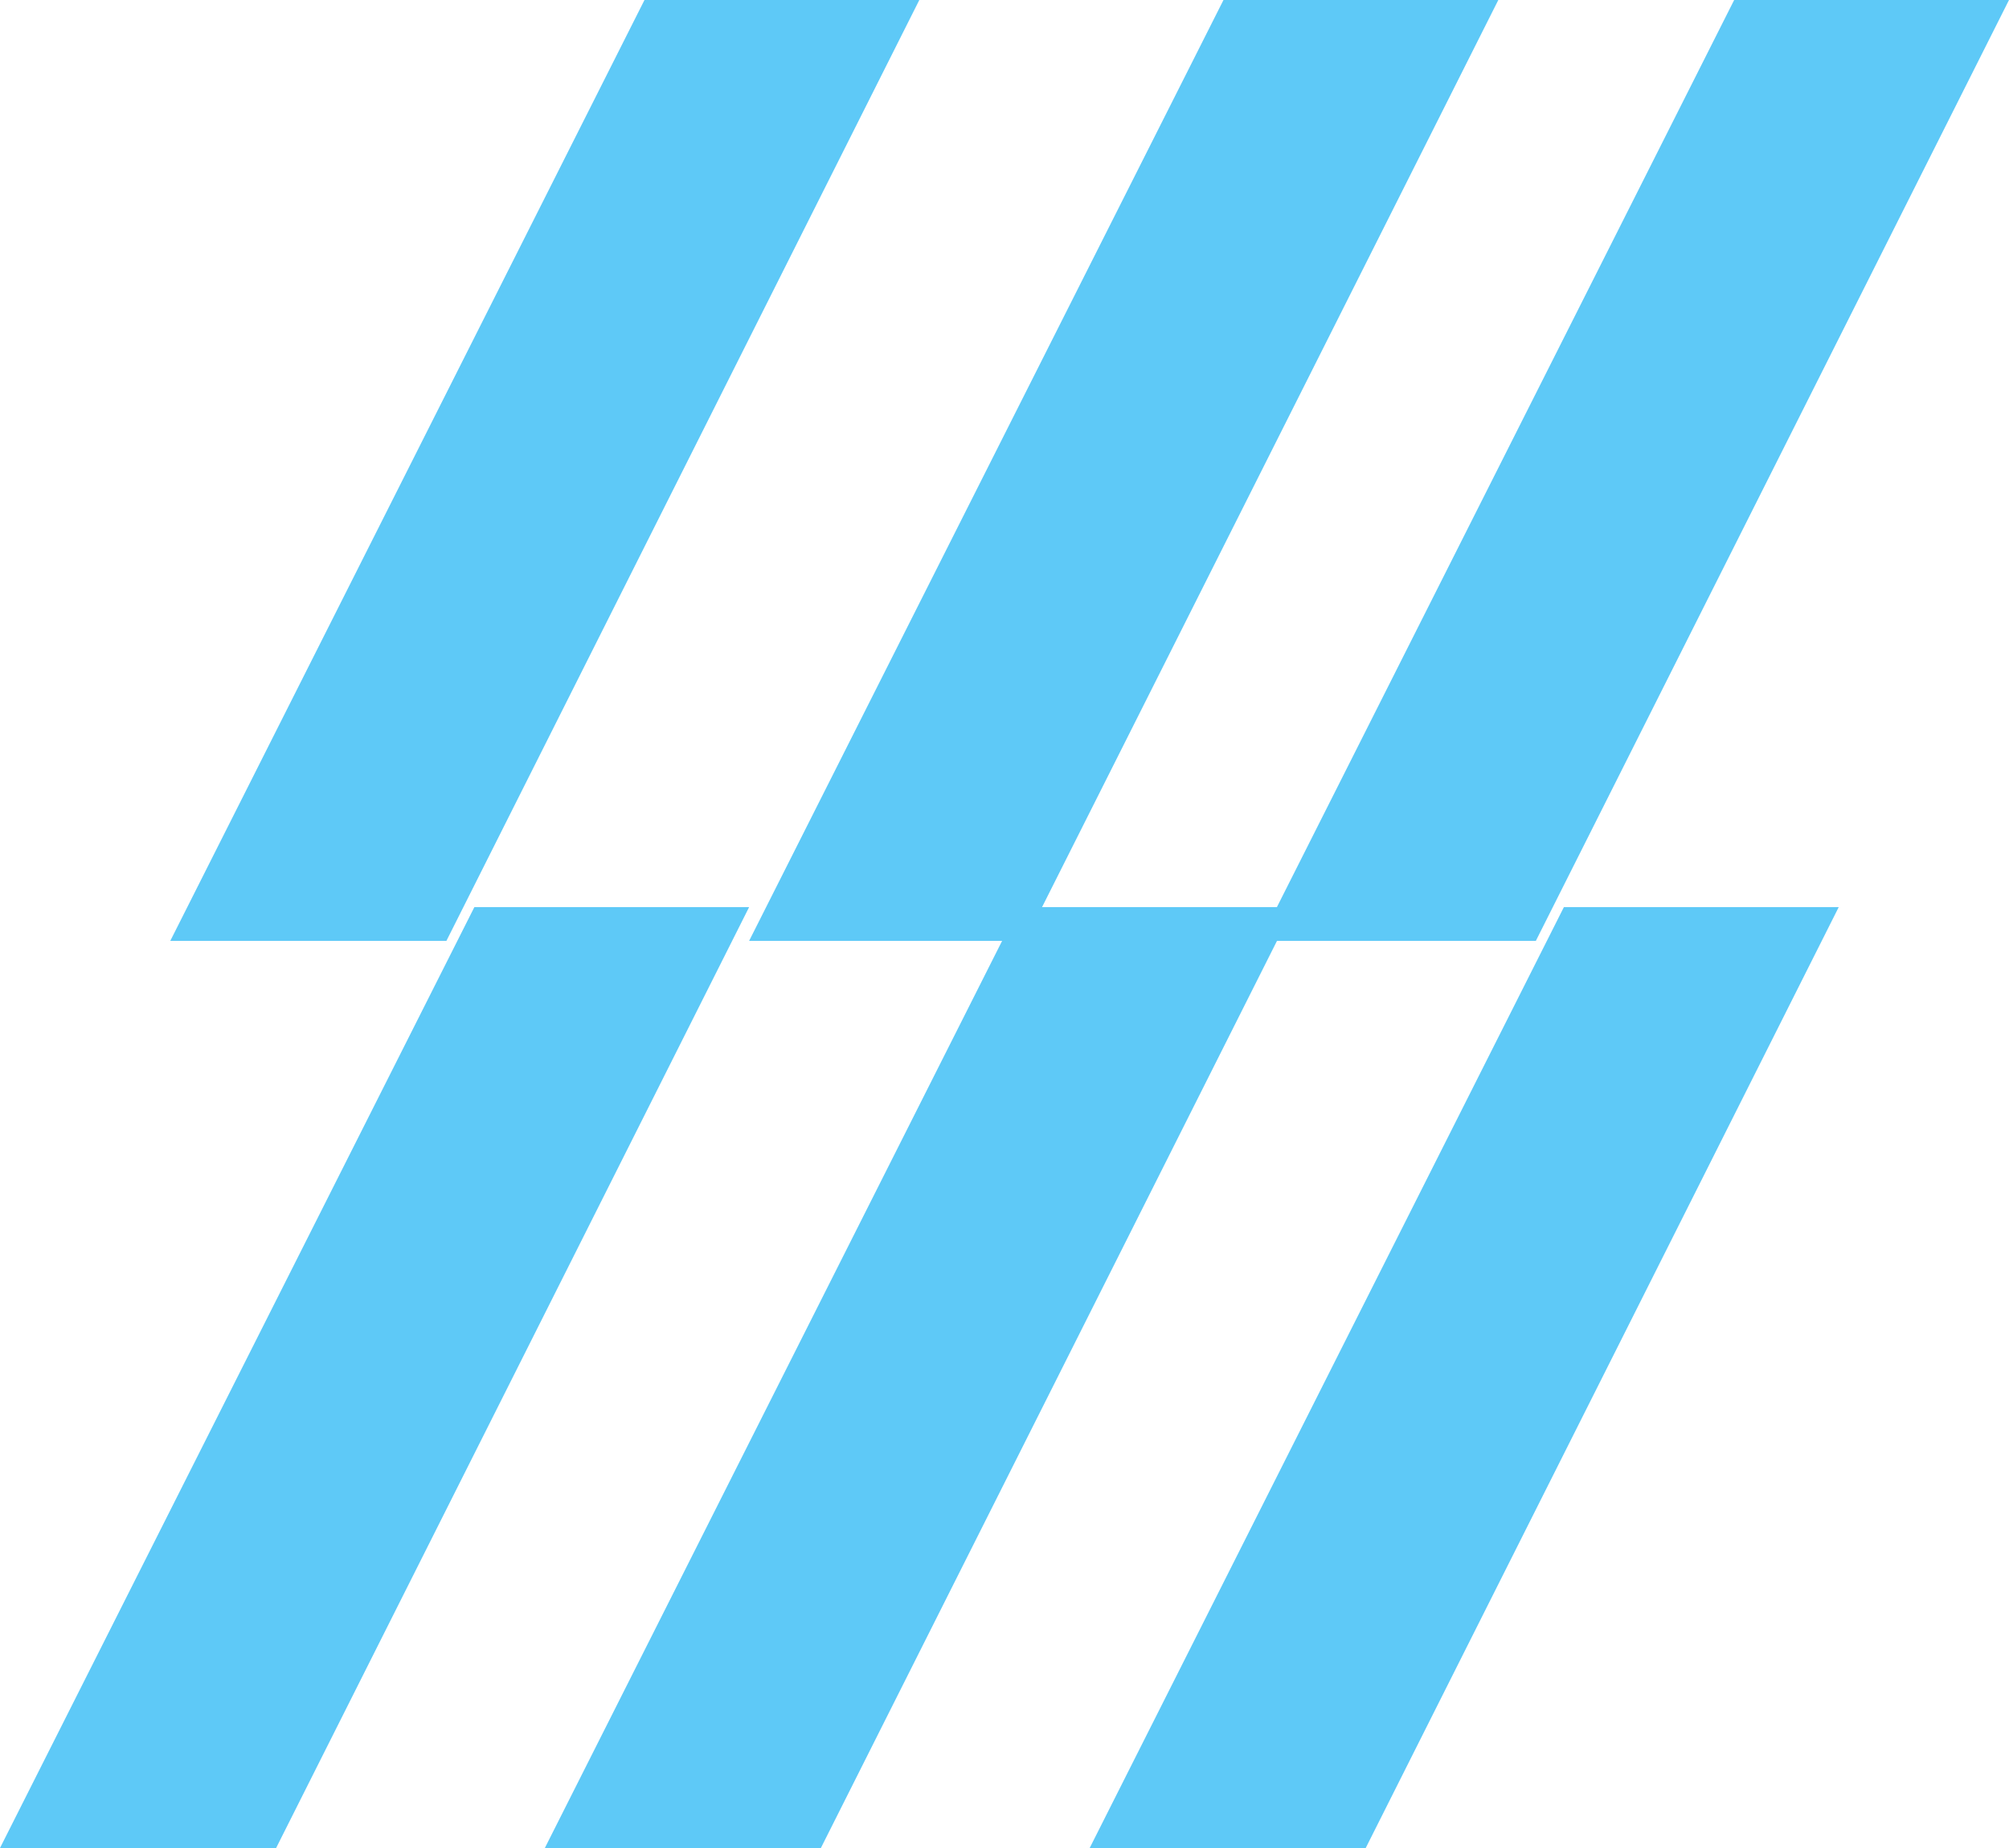
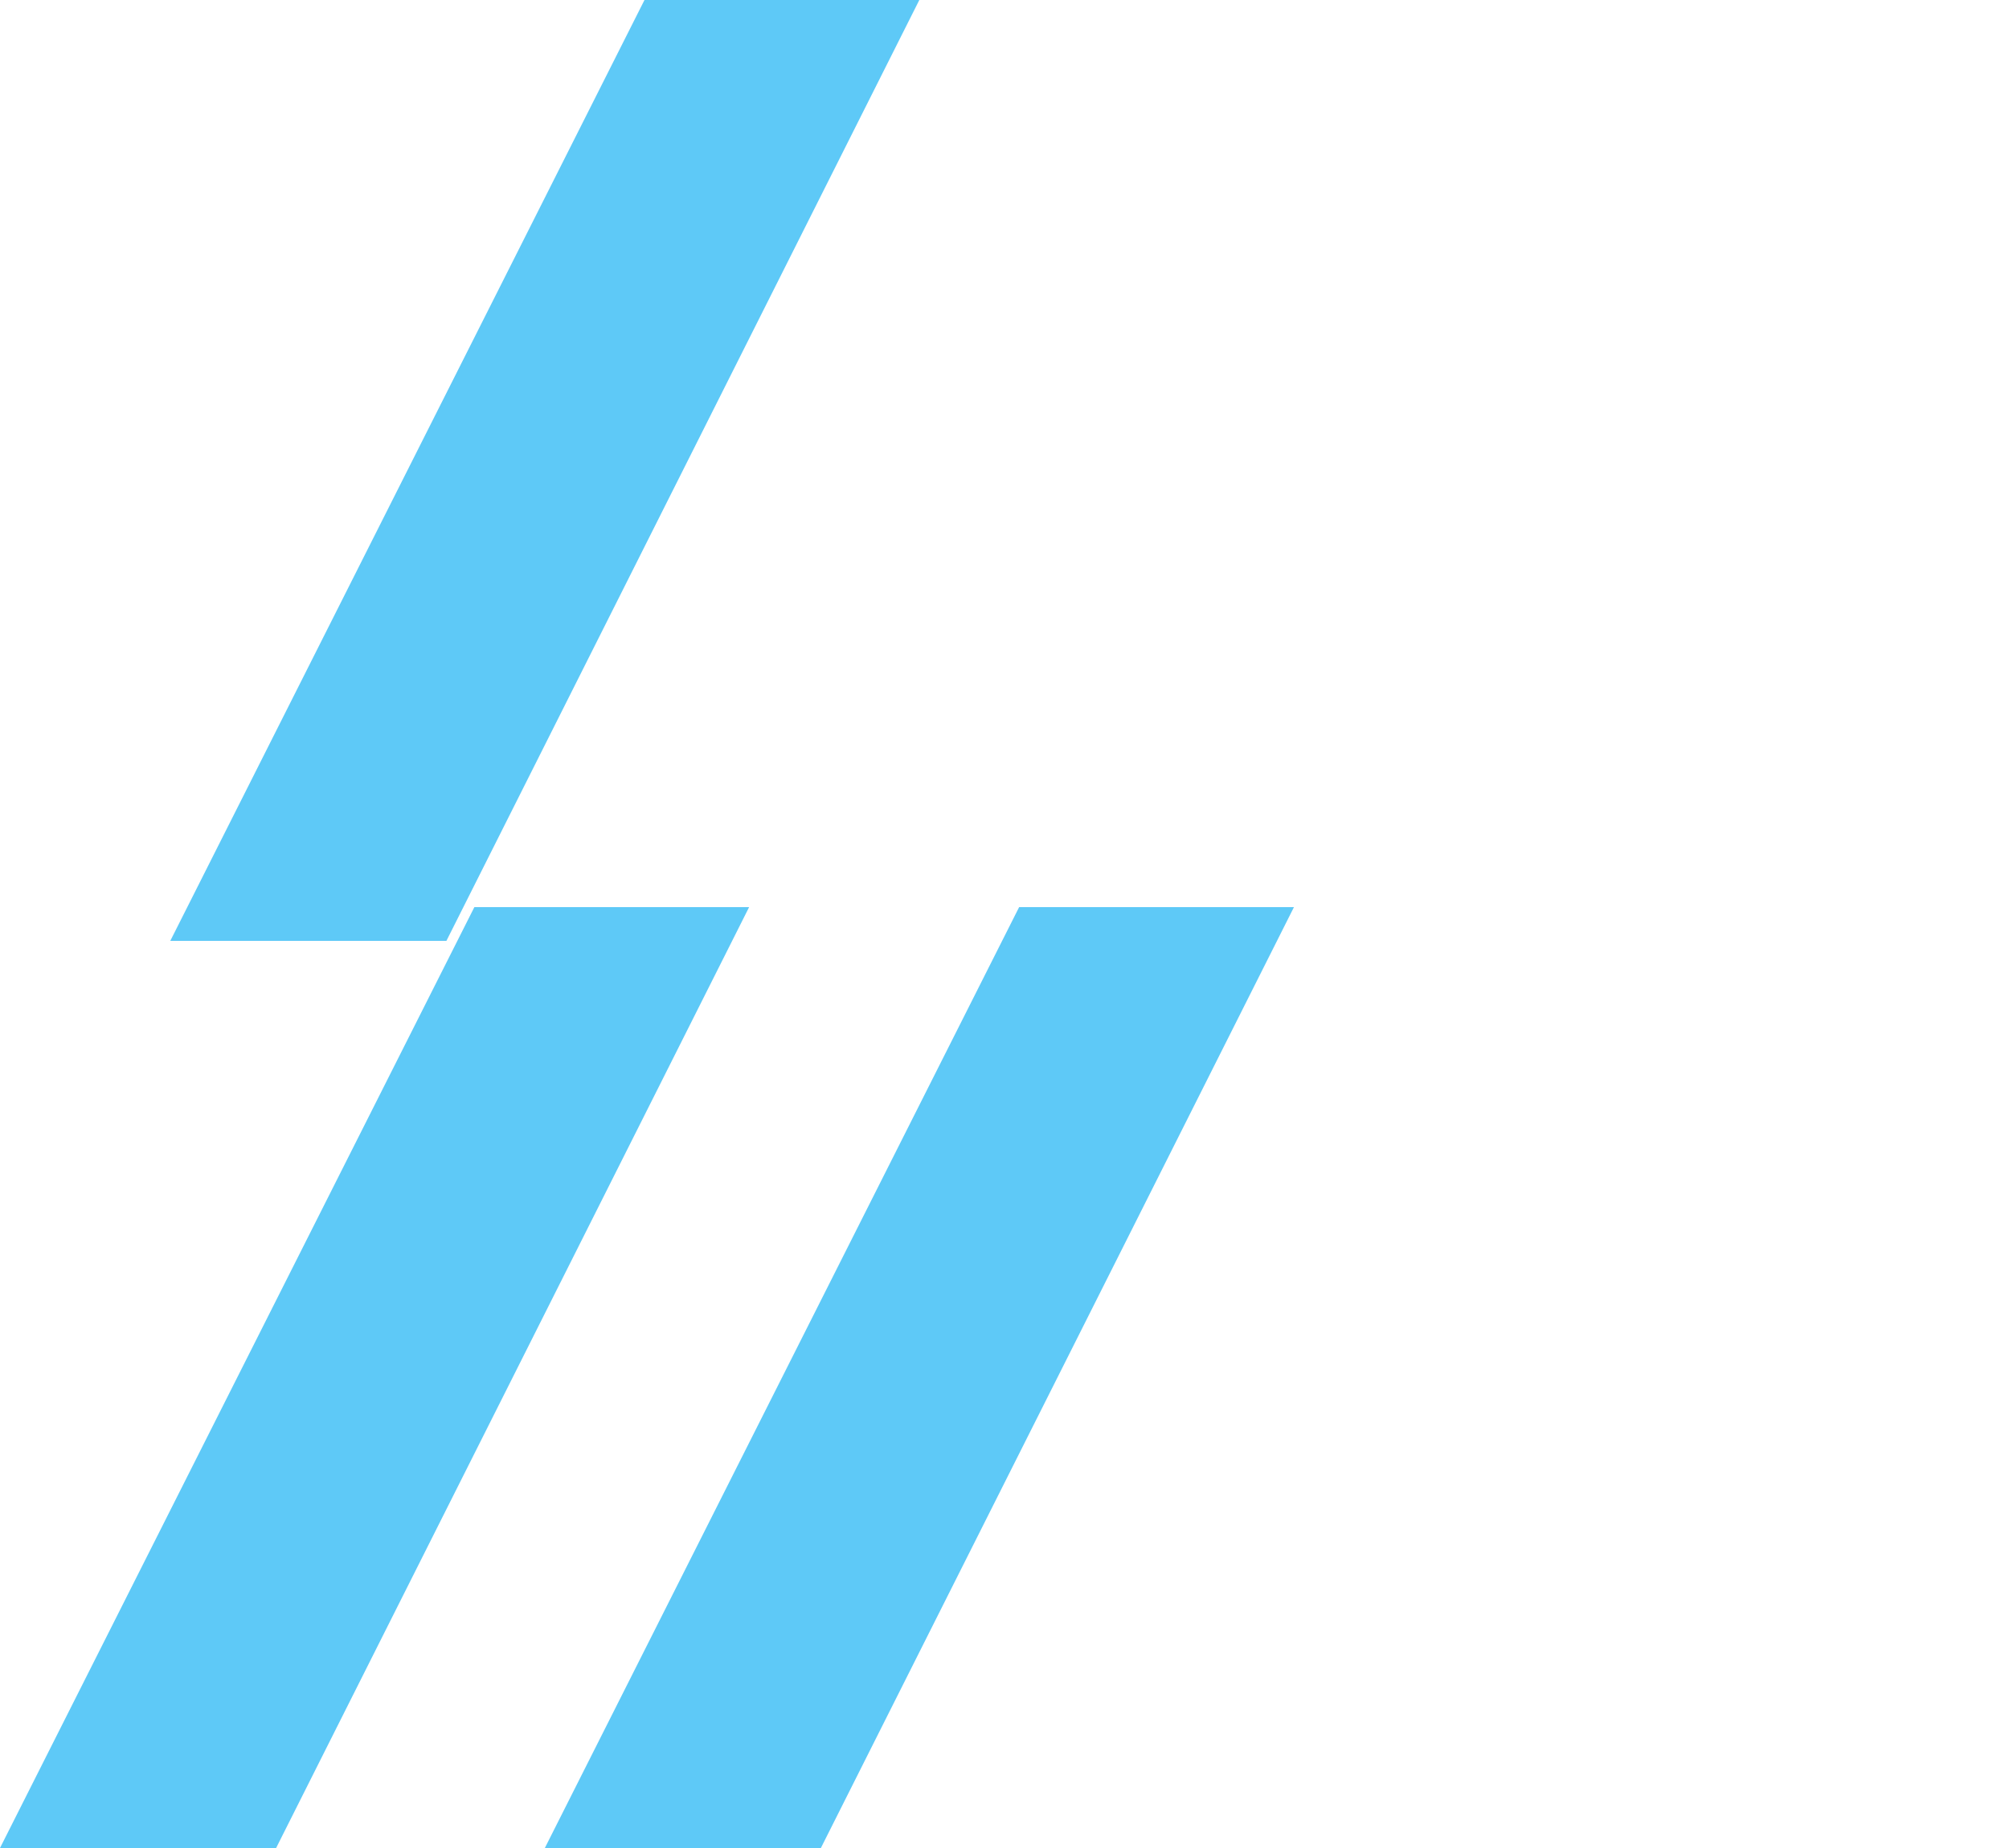
<svg xmlns="http://www.w3.org/2000/svg" width="25" height="23" viewBox="0 0 25 23">
  <g fill="none" fill-rule="evenodd">
    <g fill="#5EC9F7" fill-rule="nonzero">
      <path d="M2.119 11.71L8.02 0h3.42L5.555 11.71zM0 23l5.903-11.71h3.419L3.436 23zM6.78 23l5.902-11.71h3.42L10.215 23z" />
-       <path d="M9.322 11.71L15.225 0h3.42l-5.889 11.71zM15.678 11.71L21.58 0H25l-5.888 11.71zM13.56 23l5.901-11.71h3.42L16.995 23z" />
    </g>
  </g>
</svg>